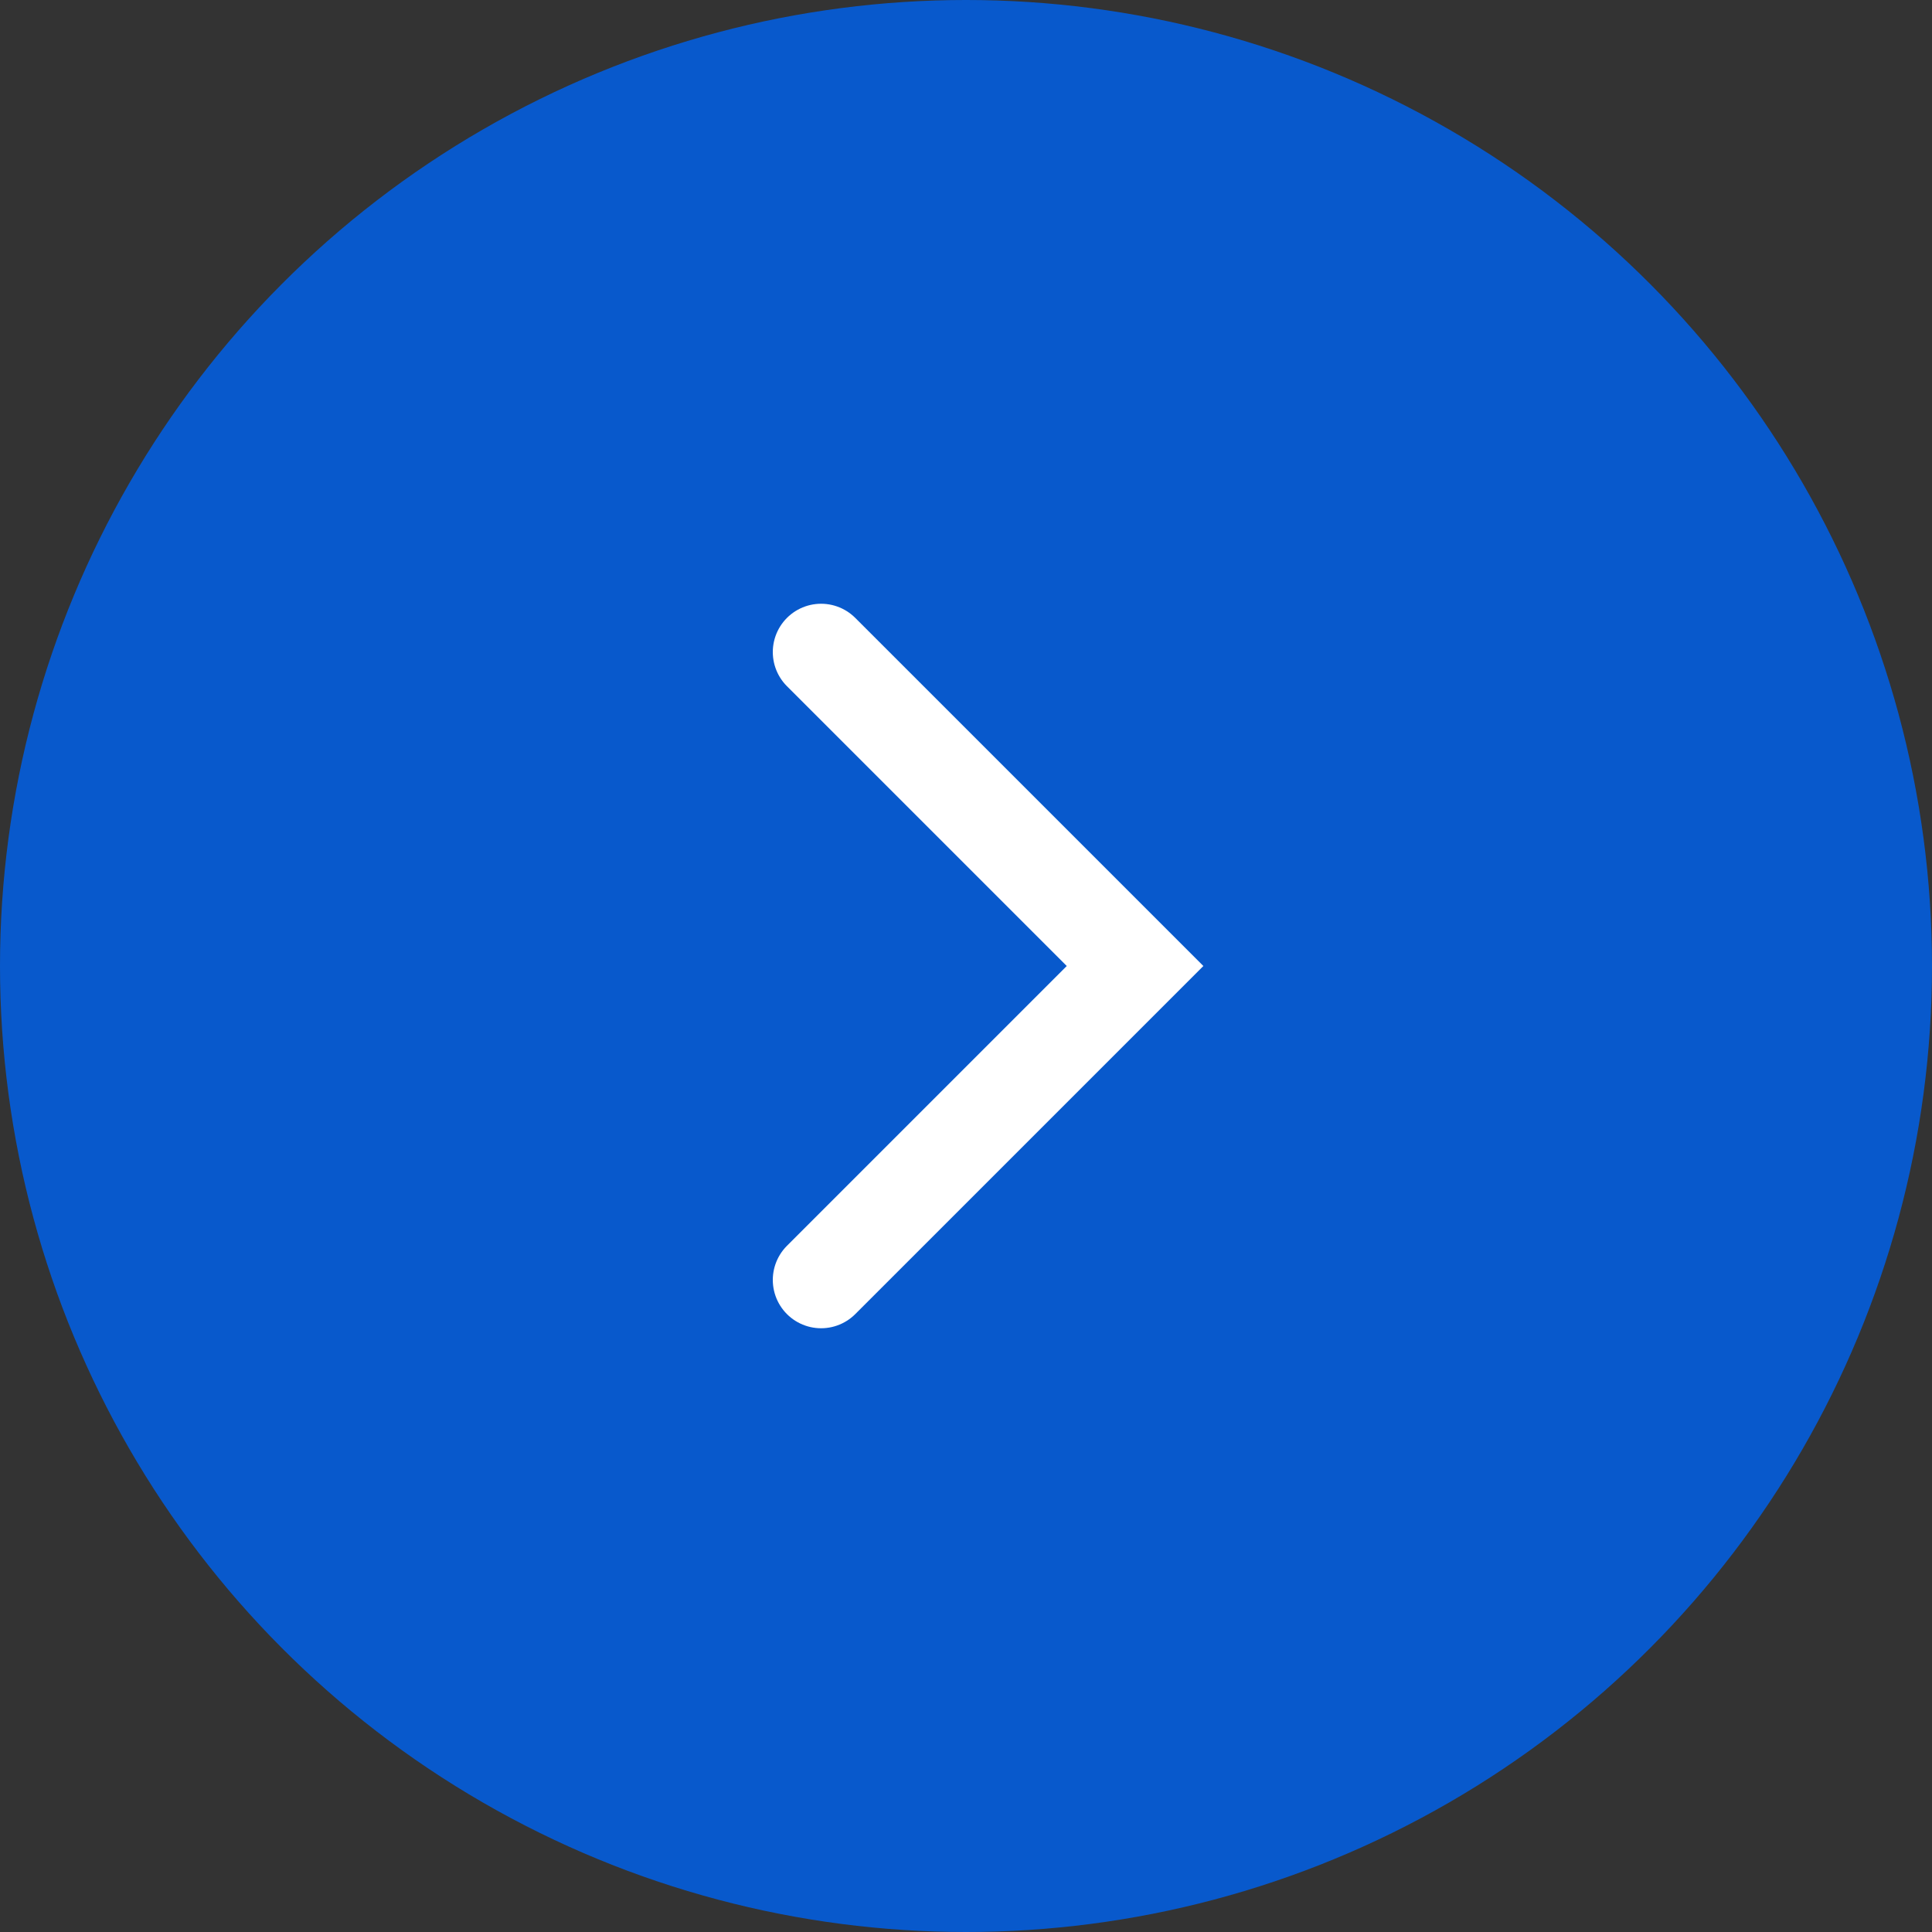
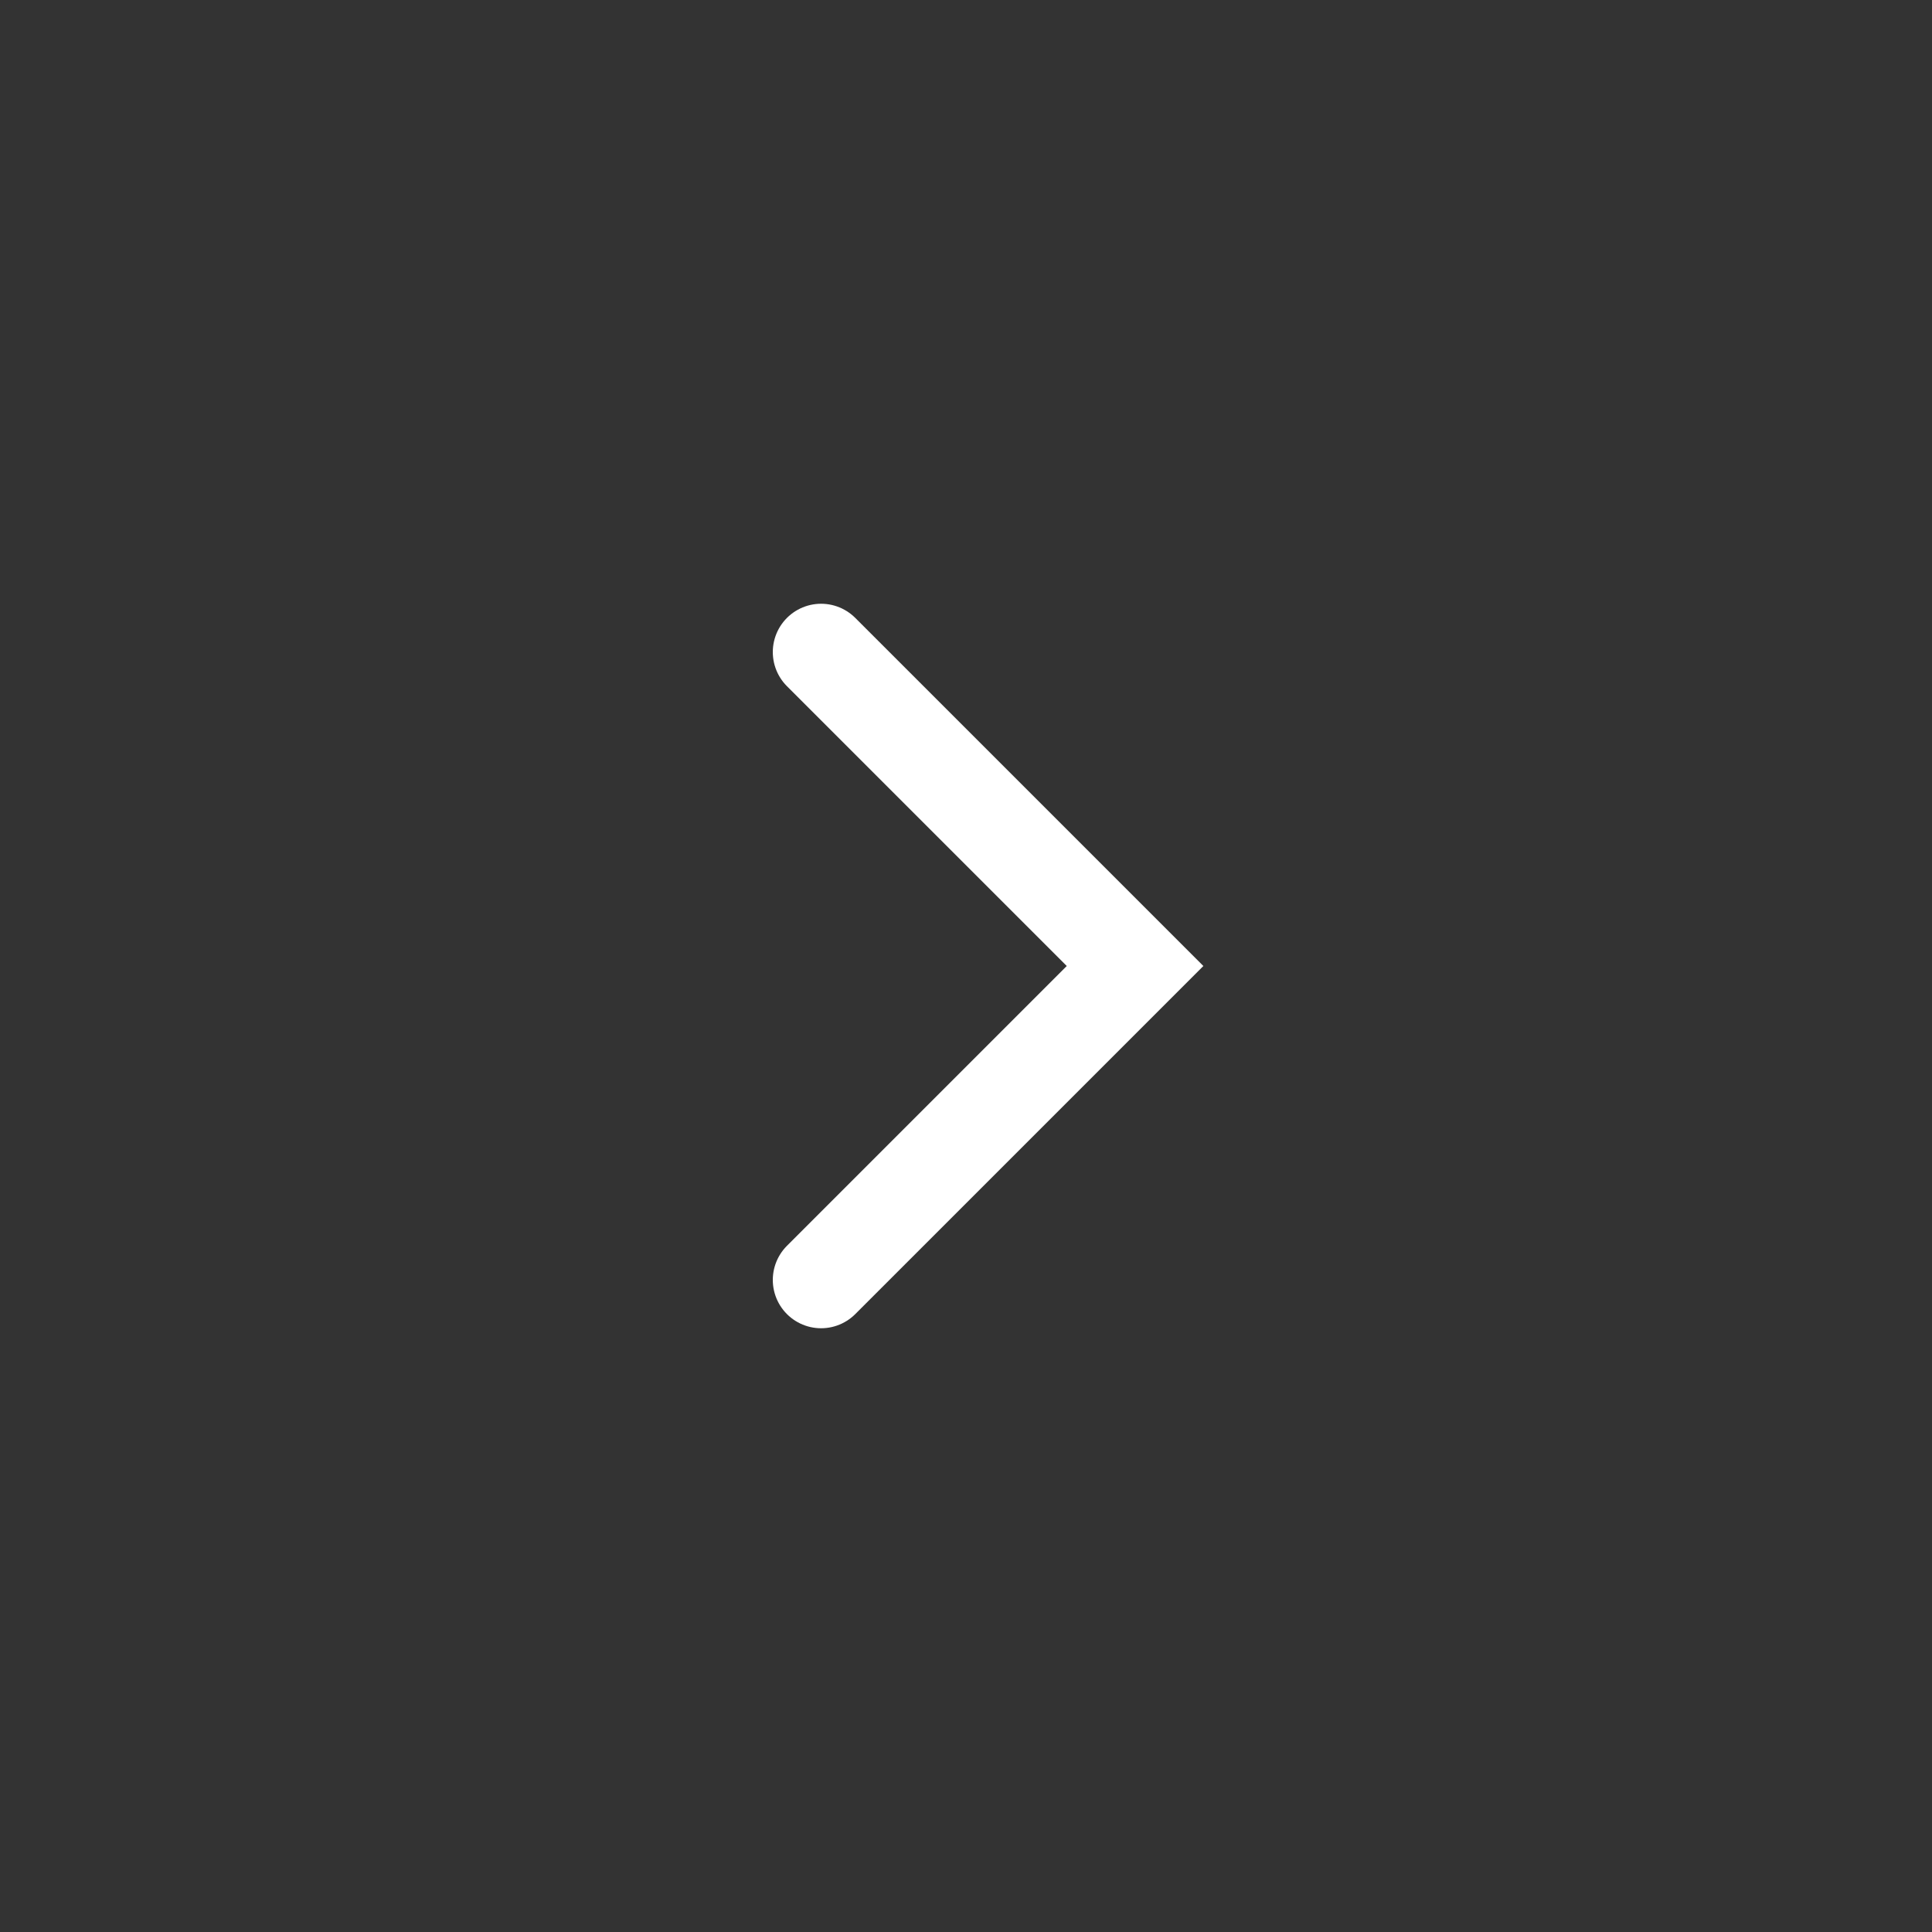
<svg xmlns="http://www.w3.org/2000/svg" width="40" height="40" viewBox="0 0 40 40" fill="none">
  <rect x="0" y="0" width="40" height="40" fill="#333333" stroke="none" />
-   <circle cx="20" cy="20" r="20" fill="#0859CC" />
  <path d="M17 13.5L23.5 20L17 26.5" stroke="white" stroke-width="2" stroke-linecap="round" />
</svg>